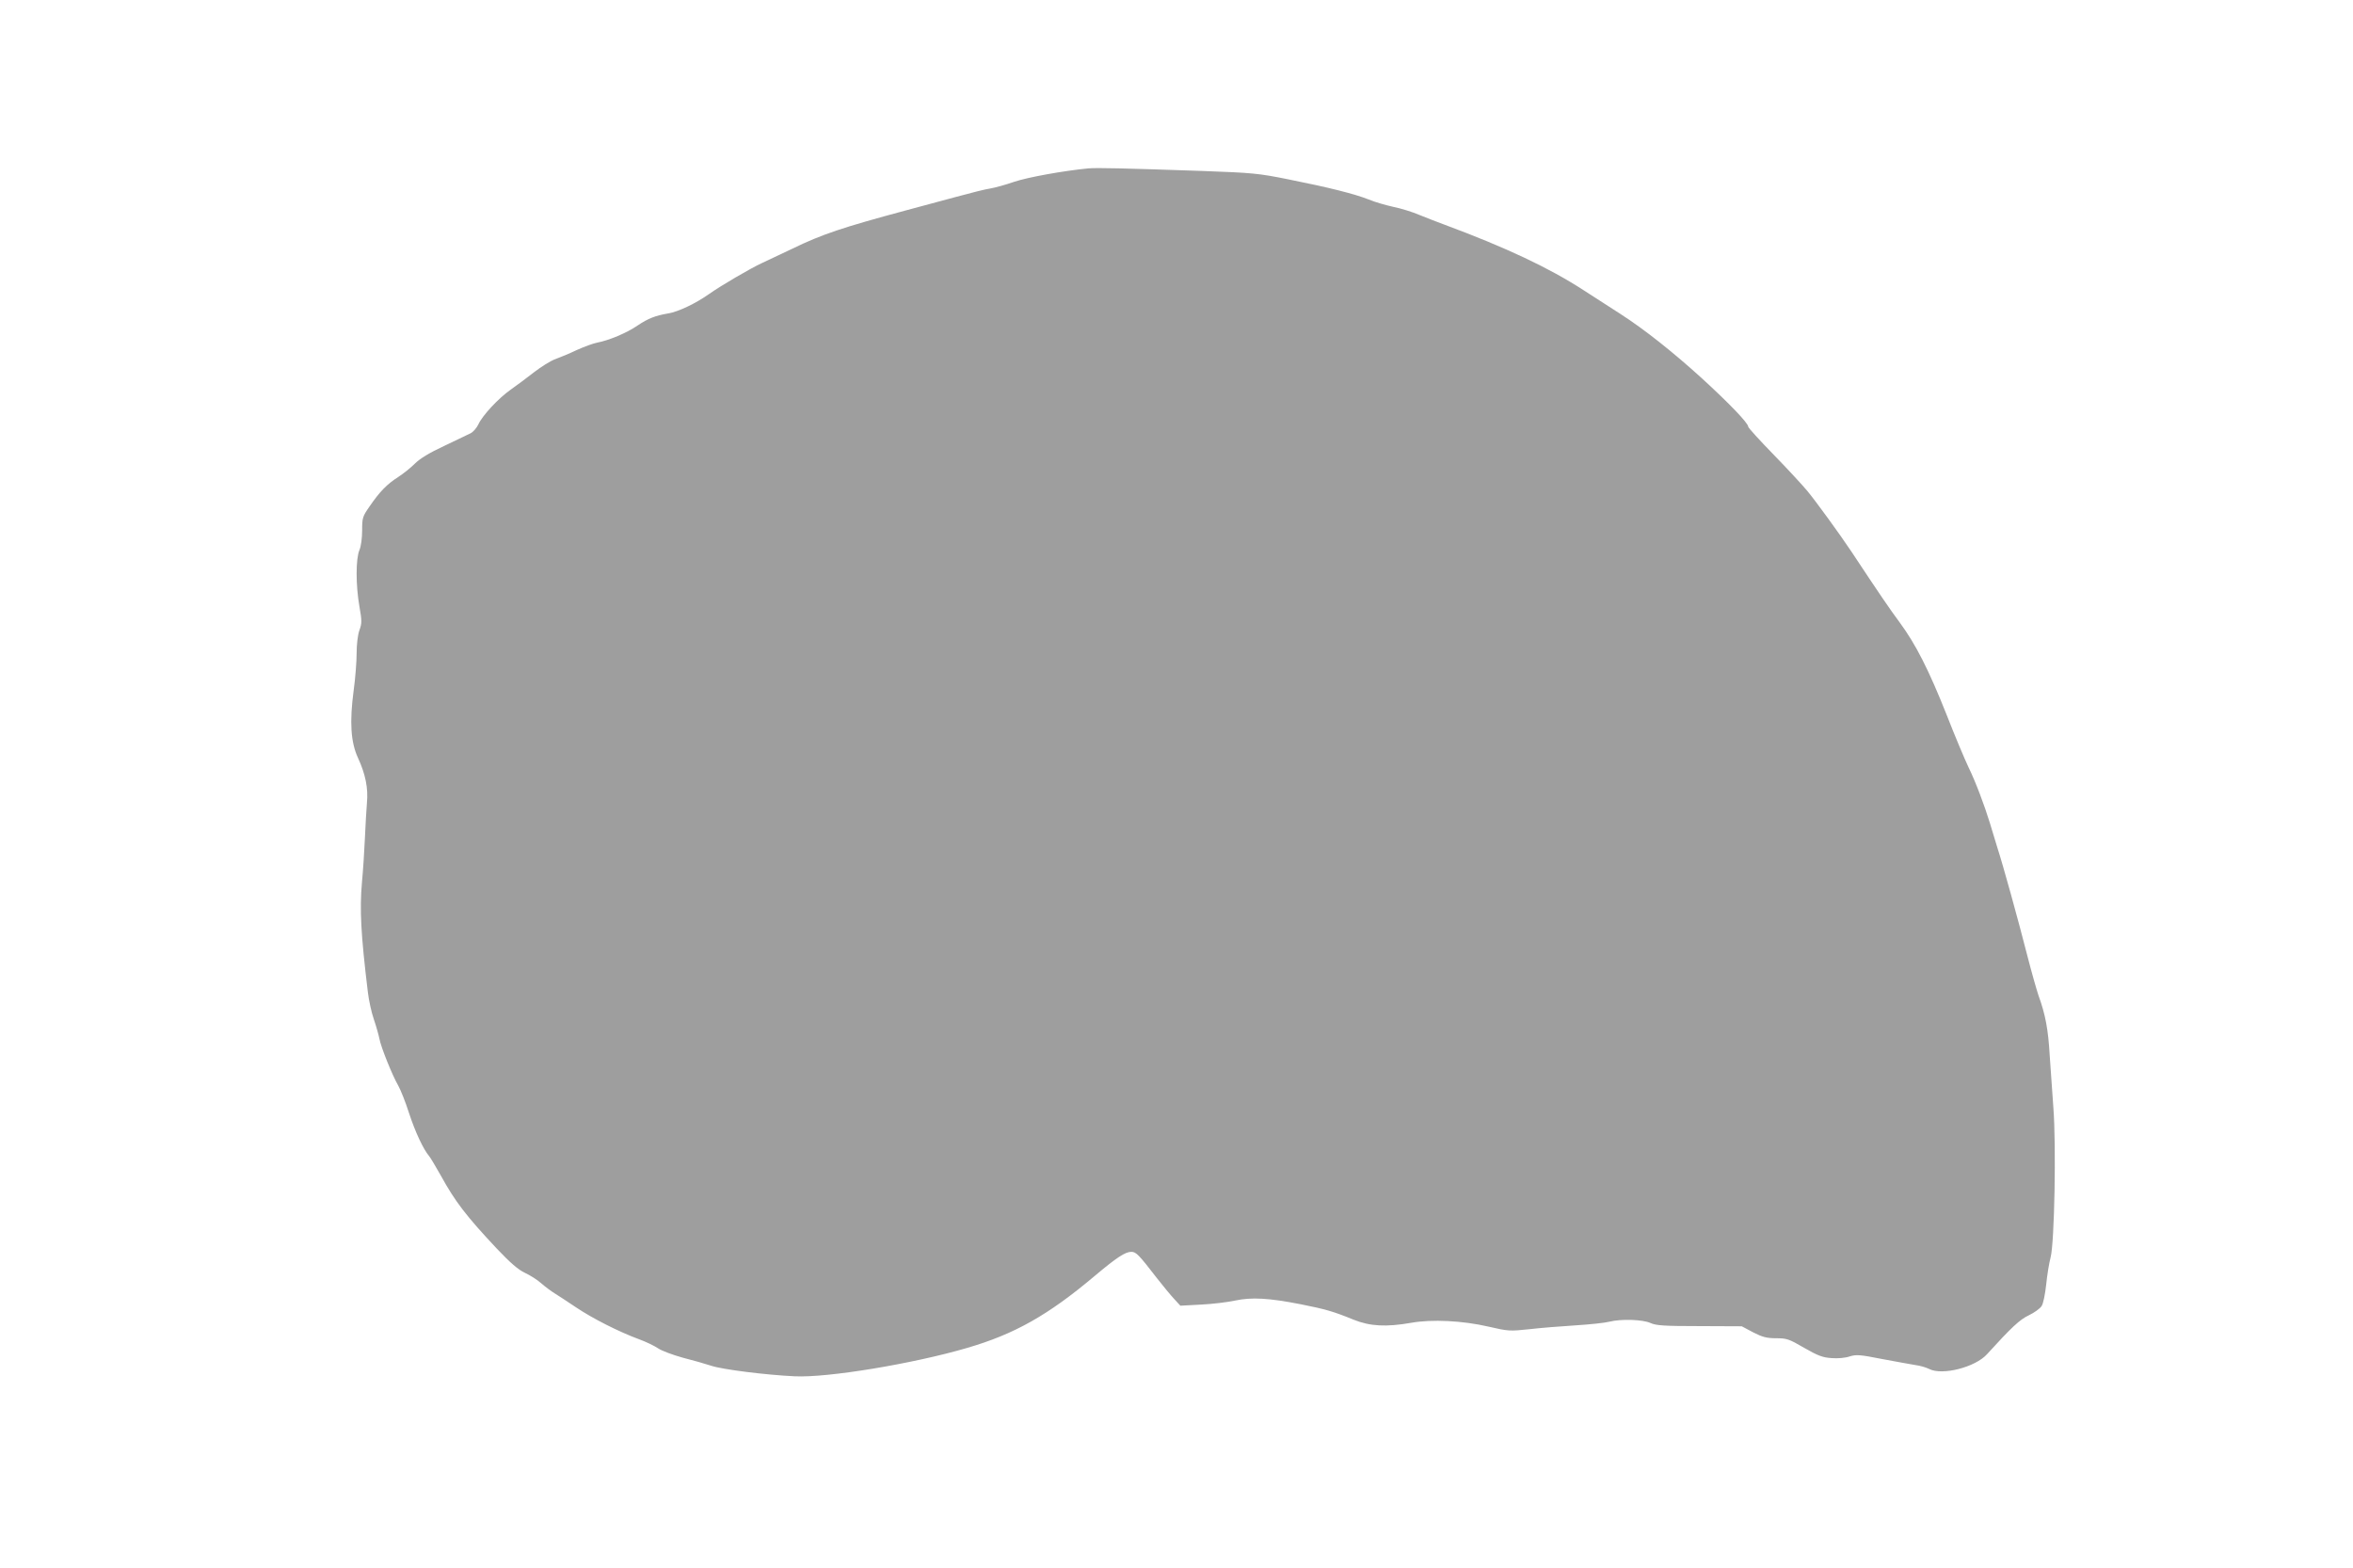
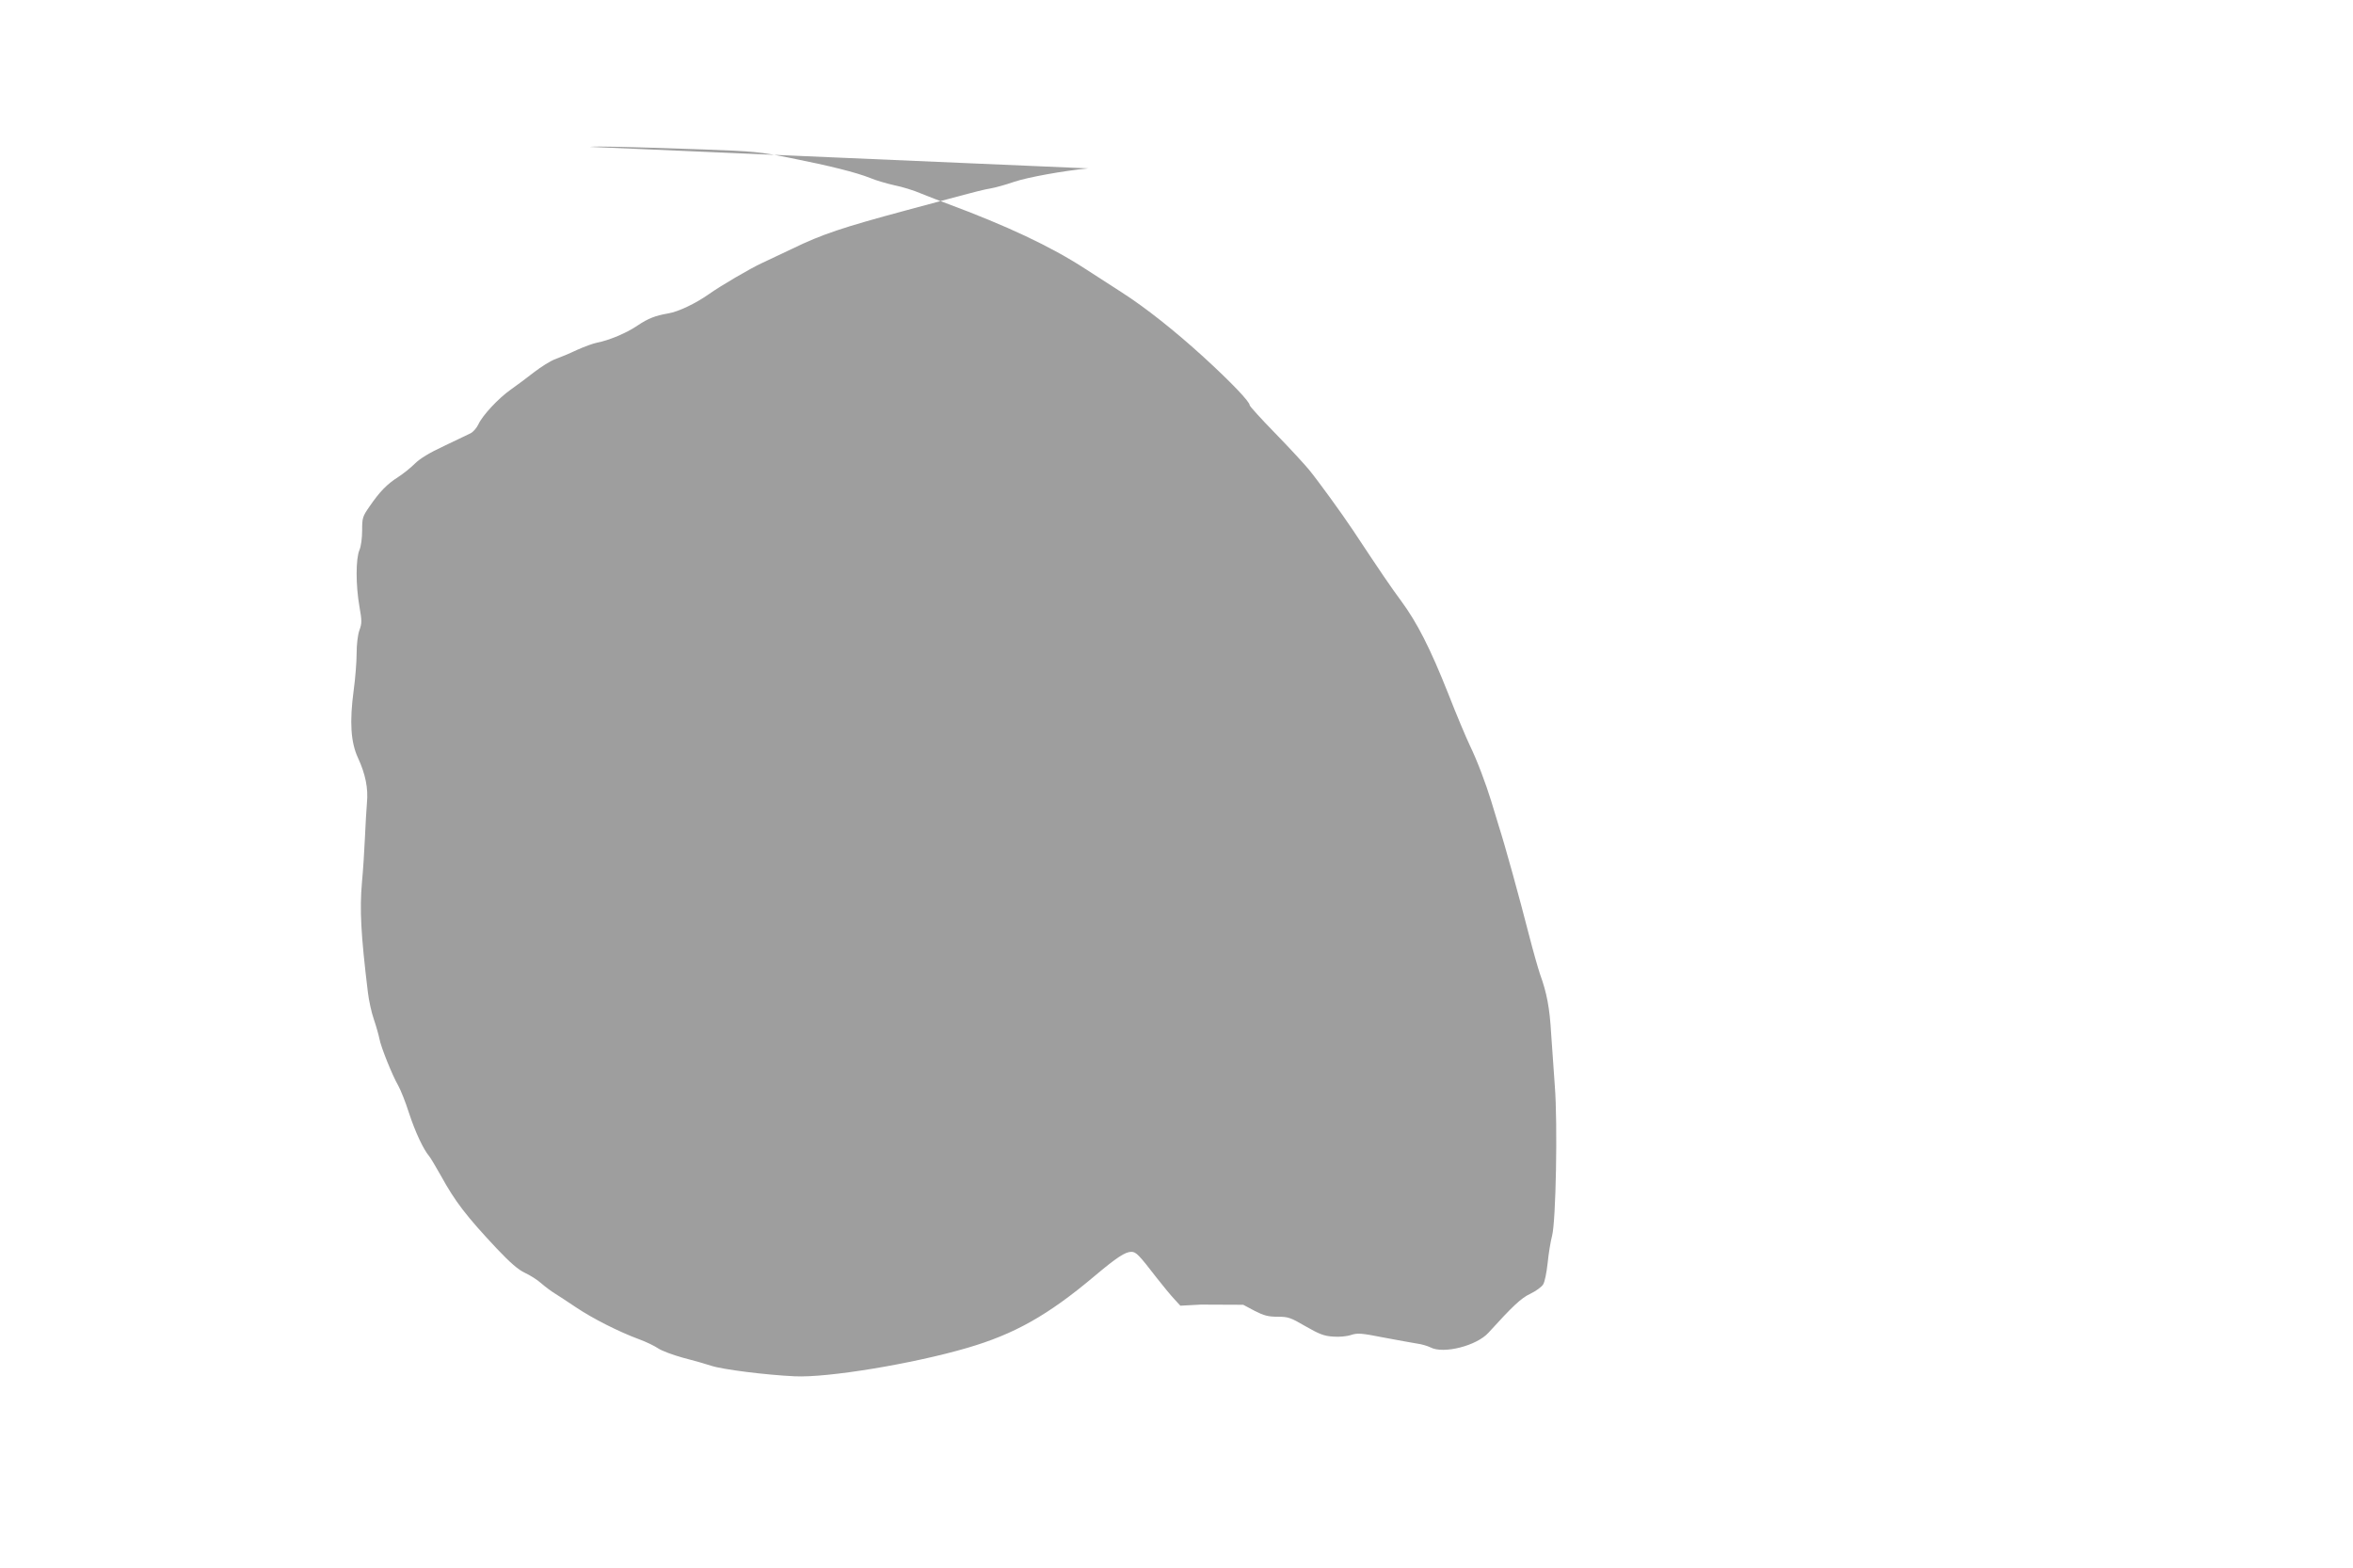
<svg xmlns="http://www.w3.org/2000/svg" version="1.0" width="1280pt" height="853pt" viewBox="0 0 1280 853" preserveAspectRatio="xMidYMid meet">
  <g transform="translate(0,853) scale(0.1,-0.1)" fill="#9e9e9e" stroke="none">
-     <path d="M5920 7614 c-134 -13 -329 -48 -403 -73 -46 -16 -104 -32 -128 -36 -24 -3 -107 -24 -184 -45 -77 -21 -201 -54 -275 -74 -349 -94 -457 -130 -620 -209 -69 -33 -143 -68 -165 -78 -63 -29 -224 -123 -290 -170 -71 -50 -165 -95 -220 -104 -70 -12 -109 -27 -167 -66 -58 -40 -156 -81 -220 -93 -21 -4 -70 -22 -110 -40 -40 -19 -93 -41 -118 -50 -25 -9 -76 -41 -115 -71 -38 -30 -95 -72 -126 -94 -67 -47 -154 -140 -177 -190 -9 -19 -28 -41 -42 -48 -14 -7 -79 -38 -144 -69 -80 -37 -132 -69 -159 -96 -22 -22 -63 -55 -91 -73 -61 -39 -100 -79 -155 -159 -39 -56 -41 -63 -41 -131 0 -42 -6 -88 -15 -108 -20 -48 -20 -190 0 -305 14 -79 14 -93 0 -131 -9 -25 -15 -78 -15 -125 0 -45 -7 -136 -16 -201 -23 -173 -16 -282 23 -367 41 -89 57 -166 49 -247 -3 -36 -8 -122 -11 -191 -3 -69 -10 -177 -16 -240 -13 -148 -6 -283 32 -596 5 -45 20 -113 33 -150 13 -38 26 -85 30 -105 8 -45 71 -201 102 -254 13 -23 40 -90 59 -150 33 -101 78 -198 110 -235 7 -8 35 -56 63 -105 78 -142 138 -220 305 -398 74 -78 116 -114 152 -131 28 -13 68 -38 89 -57 22 -19 54 -43 72 -54 18 -11 70 -45 116 -76 92 -62 235 -134 343 -174 39 -14 86 -37 105 -50 19 -13 80 -36 135 -51 55 -14 125 -34 155 -44 60 -20 298 -50 453 -57 178 -9 643 68 937 154 258 75 441 178 694 391 120 101 167 132 200 132 26 0 40 -14 141 -145 33 -42 75 -93 93 -112 l33 -36 112 6 c62 3 145 13 186 22 90 19 182 14 356 -20 136 -27 178 -39 288 -84 90 -36 176 -41 314 -17 112 20 278 12 421 -21 107 -25 117 -25 220 -14 59 7 172 16 252 21 80 5 163 14 185 20 64 16 181 12 223 -7 31 -14 74 -17 267 -17 l230 -1 62 -33 c51 -26 74 -32 125 -32 57 0 70 -4 152 -52 75 -43 101 -53 149 -56 34 -3 76 1 99 9 35 11 55 10 176 -14 75 -14 157 -29 182 -33 25 -3 58 -13 74 -21 71 -37 251 9 315 80 131 144 178 189 228 212 29 14 60 36 69 50 9 13 19 63 25 117 5 51 16 118 24 148 21 78 31 611 15 815 -6 83 -15 211 -20 285 -8 139 -23 221 -61 325 -11 33 -38 128 -59 210 -53 207 -132 493 -165 595 -14 47 -33 108 -41 135 -29 94 -76 220 -115 300 -21 44 -75 172 -119 285 -98 247 -169 386 -256 504 -57 77 -106 149 -263 386 -62 93 -192 272 -240 330 -25 30 -107 119 -183 197 -76 78 -138 146 -138 152 0 19 -100 124 -252 263 -154 140 -312 266 -443 350 -38 25 -128 83 -200 129 -188 122 -424 233 -755 356 -36 13 -97 37 -137 53 -39 17 -104 37 -145 45 -40 9 -100 26 -133 40 -76 30 -214 65 -435 109 -163 33 -196 36 -470 46 -437 15 -570 18 -620 14z" />
+     <path d="M5920 7614 c-134 -13 -329 -48 -403 -73 -46 -16 -104 -32 -128 -36 -24 -3 -107 -24 -184 -45 -77 -21 -201 -54 -275 -74 -349 -94 -457 -130 -620 -209 -69 -33 -143 -68 -165 -78 -63 -29 -224 -123 -290 -170 -71 -50 -165 -95 -220 -104 -70 -12 -109 -27 -167 -66 -58 -40 -156 -81 -220 -93 -21 -4 -70 -22 -110 -40 -40 -19 -93 -41 -118 -50 -25 -9 -76 -41 -115 -71 -38 -30 -95 -72 -126 -94 -67 -47 -154 -140 -177 -190 -9 -19 -28 -41 -42 -48 -14 -7 -79 -38 -144 -69 -80 -37 -132 -69 -159 -96 -22 -22 -63 -55 -91 -73 -61 -39 -100 -79 -155 -159 -39 -56 -41 -63 -41 -131 0 -42 -6 -88 -15 -108 -20 -48 -20 -190 0 -305 14 -79 14 -93 0 -131 -9 -25 -15 -78 -15 -125 0 -45 -7 -136 -16 -201 -23 -173 -16 -282 23 -367 41 -89 57 -166 49 -247 -3 -36 -8 -122 -11 -191 -3 -69 -10 -177 -16 -240 -13 -148 -6 -283 32 -596 5 -45 20 -113 33 -150 13 -38 26 -85 30 -105 8 -45 71 -201 102 -254 13 -23 40 -90 59 -150 33 -101 78 -198 110 -235 7 -8 35 -56 63 -105 78 -142 138 -220 305 -398 74 -78 116 -114 152 -131 28 -13 68 -38 89 -57 22 -19 54 -43 72 -54 18 -11 70 -45 116 -76 92 -62 235 -134 343 -174 39 -14 86 -37 105 -50 19 -13 80 -36 135 -51 55 -14 125 -34 155 -44 60 -20 298 -50 453 -57 178 -9 643 68 937 154 258 75 441 178 694 391 120 101 167 132 200 132 26 0 40 -14 141 -145 33 -42 75 -93 93 -112 l33 -36 112 6 l230 -1 62 -33 c51 -26 74 -32 125 -32 57 0 70 -4 152 -52 75 -43 101 -53 149 -56 34 -3 76 1 99 9 35 11 55 10 176 -14 75 -14 157 -29 182 -33 25 -3 58 -13 74 -21 71 -37 251 9 315 80 131 144 178 189 228 212 29 14 60 36 69 50 9 13 19 63 25 117 5 51 16 118 24 148 21 78 31 611 15 815 -6 83 -15 211 -20 285 -8 139 -23 221 -61 325 -11 33 -38 128 -59 210 -53 207 -132 493 -165 595 -14 47 -33 108 -41 135 -29 94 -76 220 -115 300 -21 44 -75 172 -119 285 -98 247 -169 386 -256 504 -57 77 -106 149 -263 386 -62 93 -192 272 -240 330 -25 30 -107 119 -183 197 -76 78 -138 146 -138 152 0 19 -100 124 -252 263 -154 140 -312 266 -443 350 -38 25 -128 83 -200 129 -188 122 -424 233 -755 356 -36 13 -97 37 -137 53 -39 17 -104 37 -145 45 -40 9 -100 26 -133 40 -76 30 -214 65 -435 109 -163 33 -196 36 -470 46 -437 15 -570 18 -620 14z" />
  </g>
</svg>